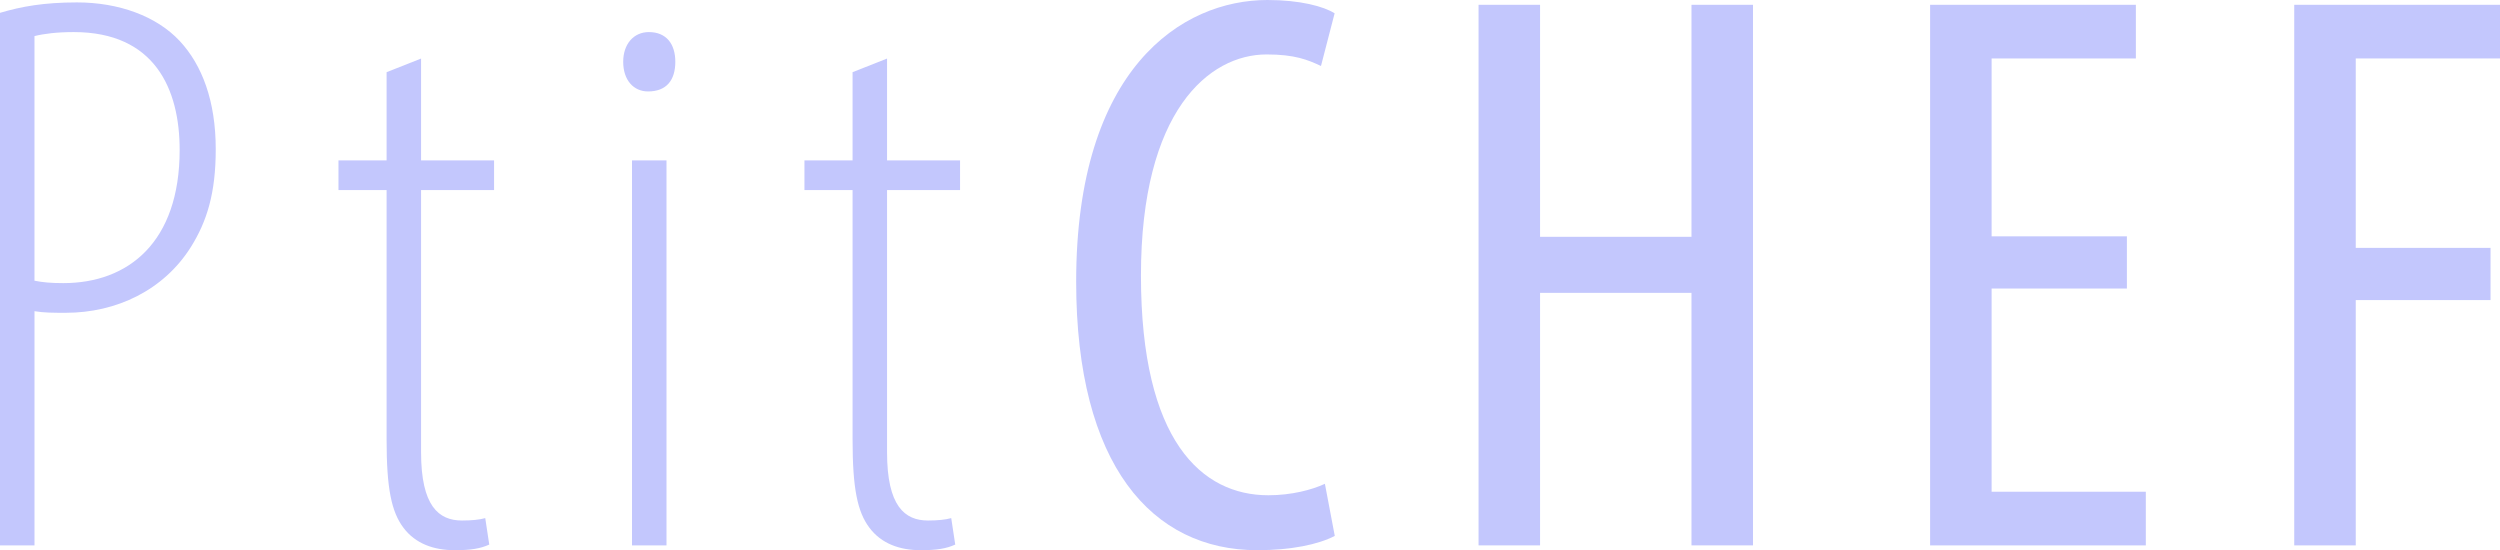
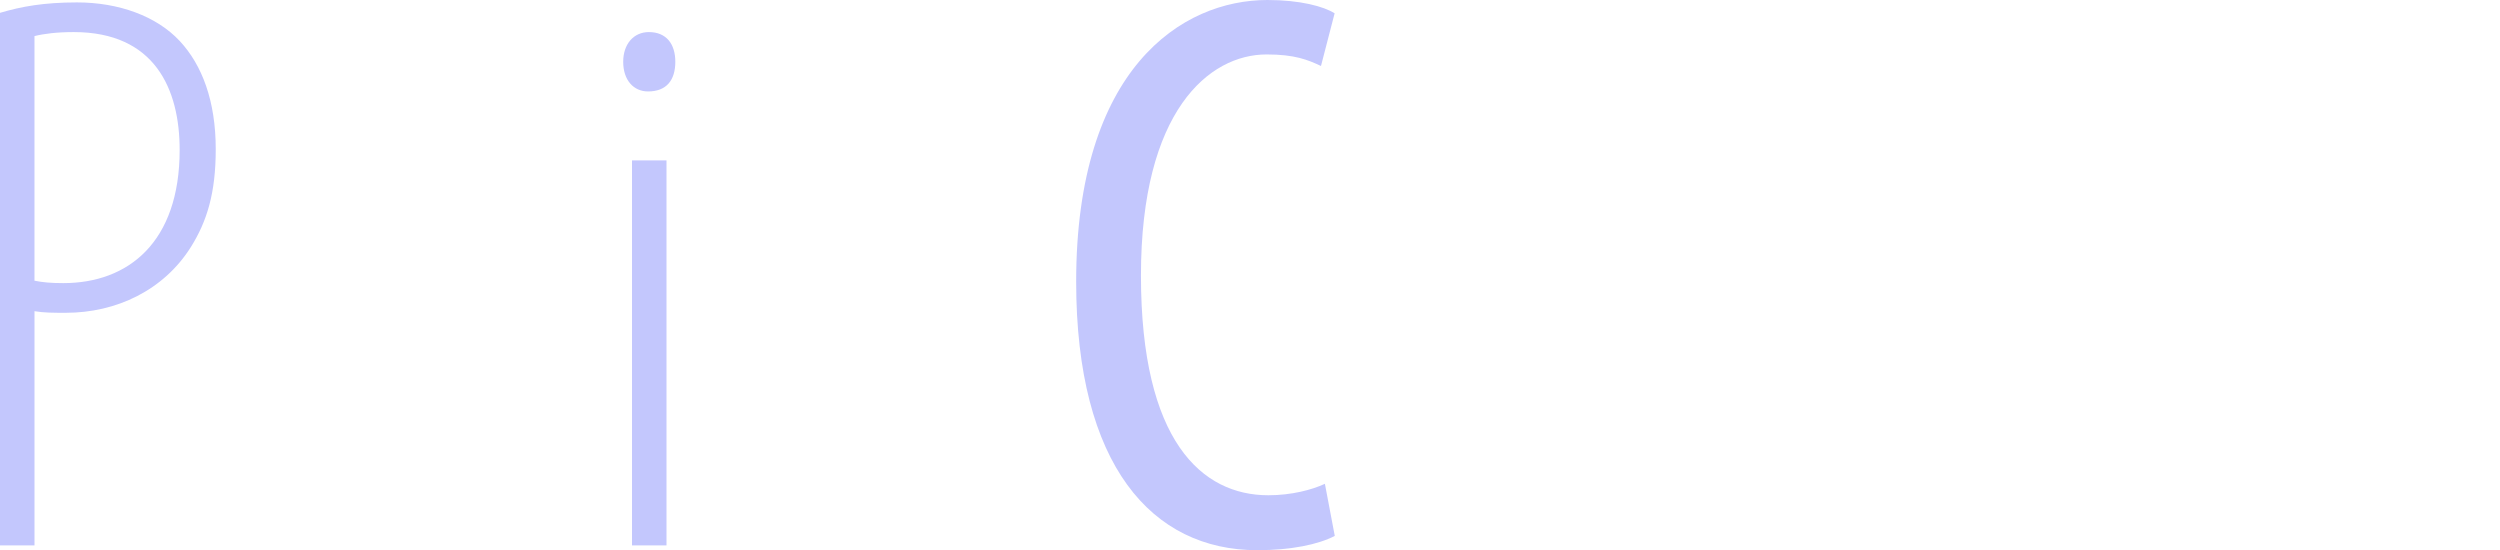
<svg xmlns="http://www.w3.org/2000/svg" version="1.1" id="Calque_1" x="0px" y="0px" viewBox="0 0 237.53 52.274" style="enable-background:new 0 0 237.53 52.274;" xml:space="preserve">
  <style type="text/css">
	.st0{fill:#C3C7FD;}
</style>
  <g>
    <path class="st0" d="M0,1.22c2.057-0.61,4.191-0.991,7.315-0.991   c3.962,0,7.544,1.296,9.754,3.658c2.134,2.286,3.429,5.715,3.429,10.287   c0,4.192-0.838,6.859-2.362,9.297c-2.591,4.115-7.087,6.248-11.887,6.248   c-1.22,0-2.058,0-2.972-0.152v22.251H0V1.22z M3.277,26.67   c0.762,0.152,1.524,0.229,2.743,0.229c6.172,0,11.049-3.886,11.049-12.65   c0-5.791-2.362-11.201-10.059-11.201c-1.6,0-2.82,0.152-3.734,0.381V26.67z" />
-     <path class="st0" d="M40.007,5.563v9.678h6.935v2.82h-6.935V42.978   c0,5.106,1.677,6.477,3.887,6.477c0.914,0,1.676-0.076,2.21-0.229l0.381,2.515   c-0.838,0.381-1.753,0.534-3.277,0.534c-1.981,0-3.734-0.61-4.877-2.134   c-1.143-1.524-1.6-3.734-1.6-8.382V18.06h-4.572v-2.82h4.572V6.858L40.007,5.563z" />
    <path class="st0" d="M64.163,5.868c0,1.752-0.838,2.82-2.59,2.82   c-1.372,0-2.362-1.067-2.362-2.82c0-1.676,0.99-2.82,2.438-2.82   C63.325,3.048,64.163,4.192,64.163,5.868z M60.048,51.817V15.24h3.277v36.577H60.048z" />
-     <path class="st0" d="M84.281,5.563v9.678h6.935v2.82h-6.935V42.978   c0,5.106,1.677,6.477,3.887,6.477c0.914,0,1.676-0.076,2.21-0.229l0.381,2.515   c-0.838,0.381-1.753,0.534-3.277,0.534c-1.981,0-3.734-0.61-4.877-2.134   c-1.143-1.524-1.6-3.734-1.6-8.382V18.06H76.432v-2.82h4.572V6.858L84.281,5.563z" />
    <path class="st0" d="M126.82,50.918c-1.585,0.823-4.161,1.356-7.369,1.356   c-10.003,0-17.202-8.075-17.202-25.512C102.248,6.509,112.285,0,120.419,0   c3.094,0,5.343,0.603,6.386,1.265l-1.296,5.005c-1.25-0.587-2.492-1.097-5.166-1.097   c-5.472,0-11.939,5.364-11.939,21.003c0,15.752,5.789,20.88,12.106,20.88   c2.194,0,4.152-0.518,5.371-1.089L126.82,50.918z" />
-     <path class="st0" d="M146.324,0.457V22.5h14.388V0.457h5.844v51.36h-5.844V27.825h-14.388v23.992   h-5.844V0.457H146.324z" />
-     <path class="st0" d="M202.081,27.413H189.227v19.308h14.652v5.096h-20.495V0.457h19.55v5.096H189.227   V22.454h12.854V27.413z" />
-     <path class="st0" d="M217.98,0.457h19.55v5.096h-13.706v17.999h12.807v4.959h-12.807v23.307   h-5.844V0.457z" />
  </g>
</svg>